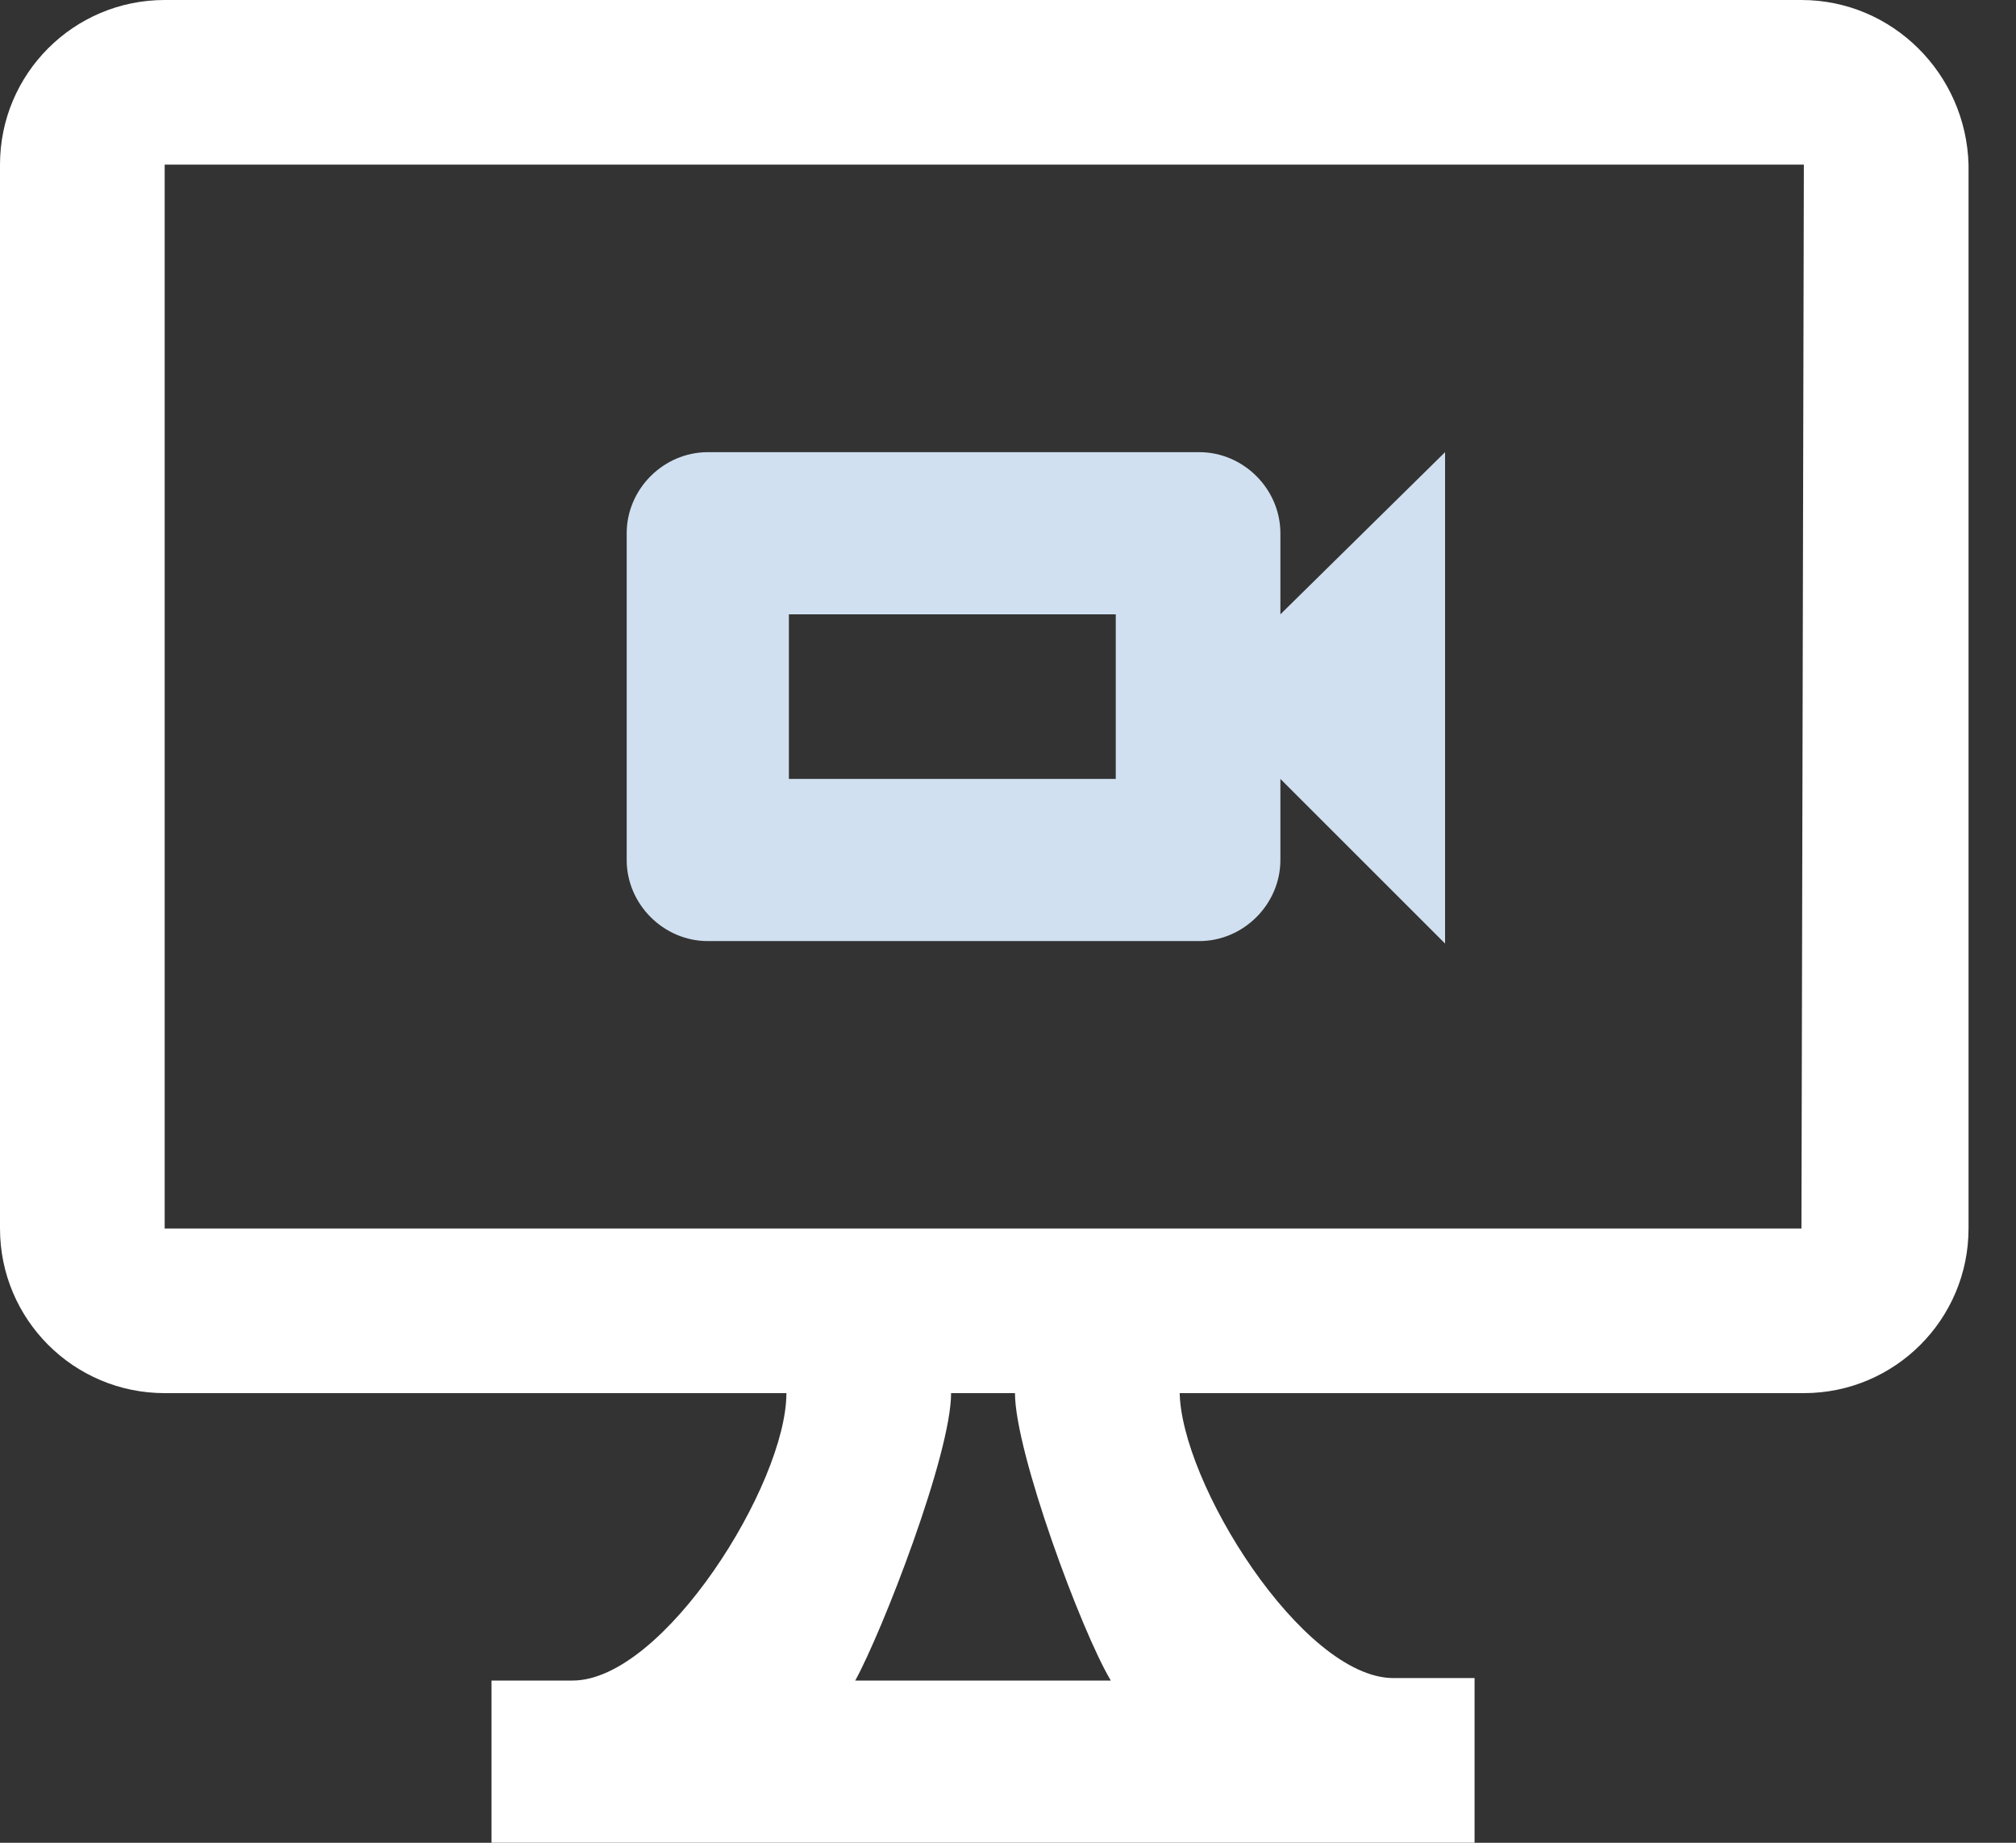
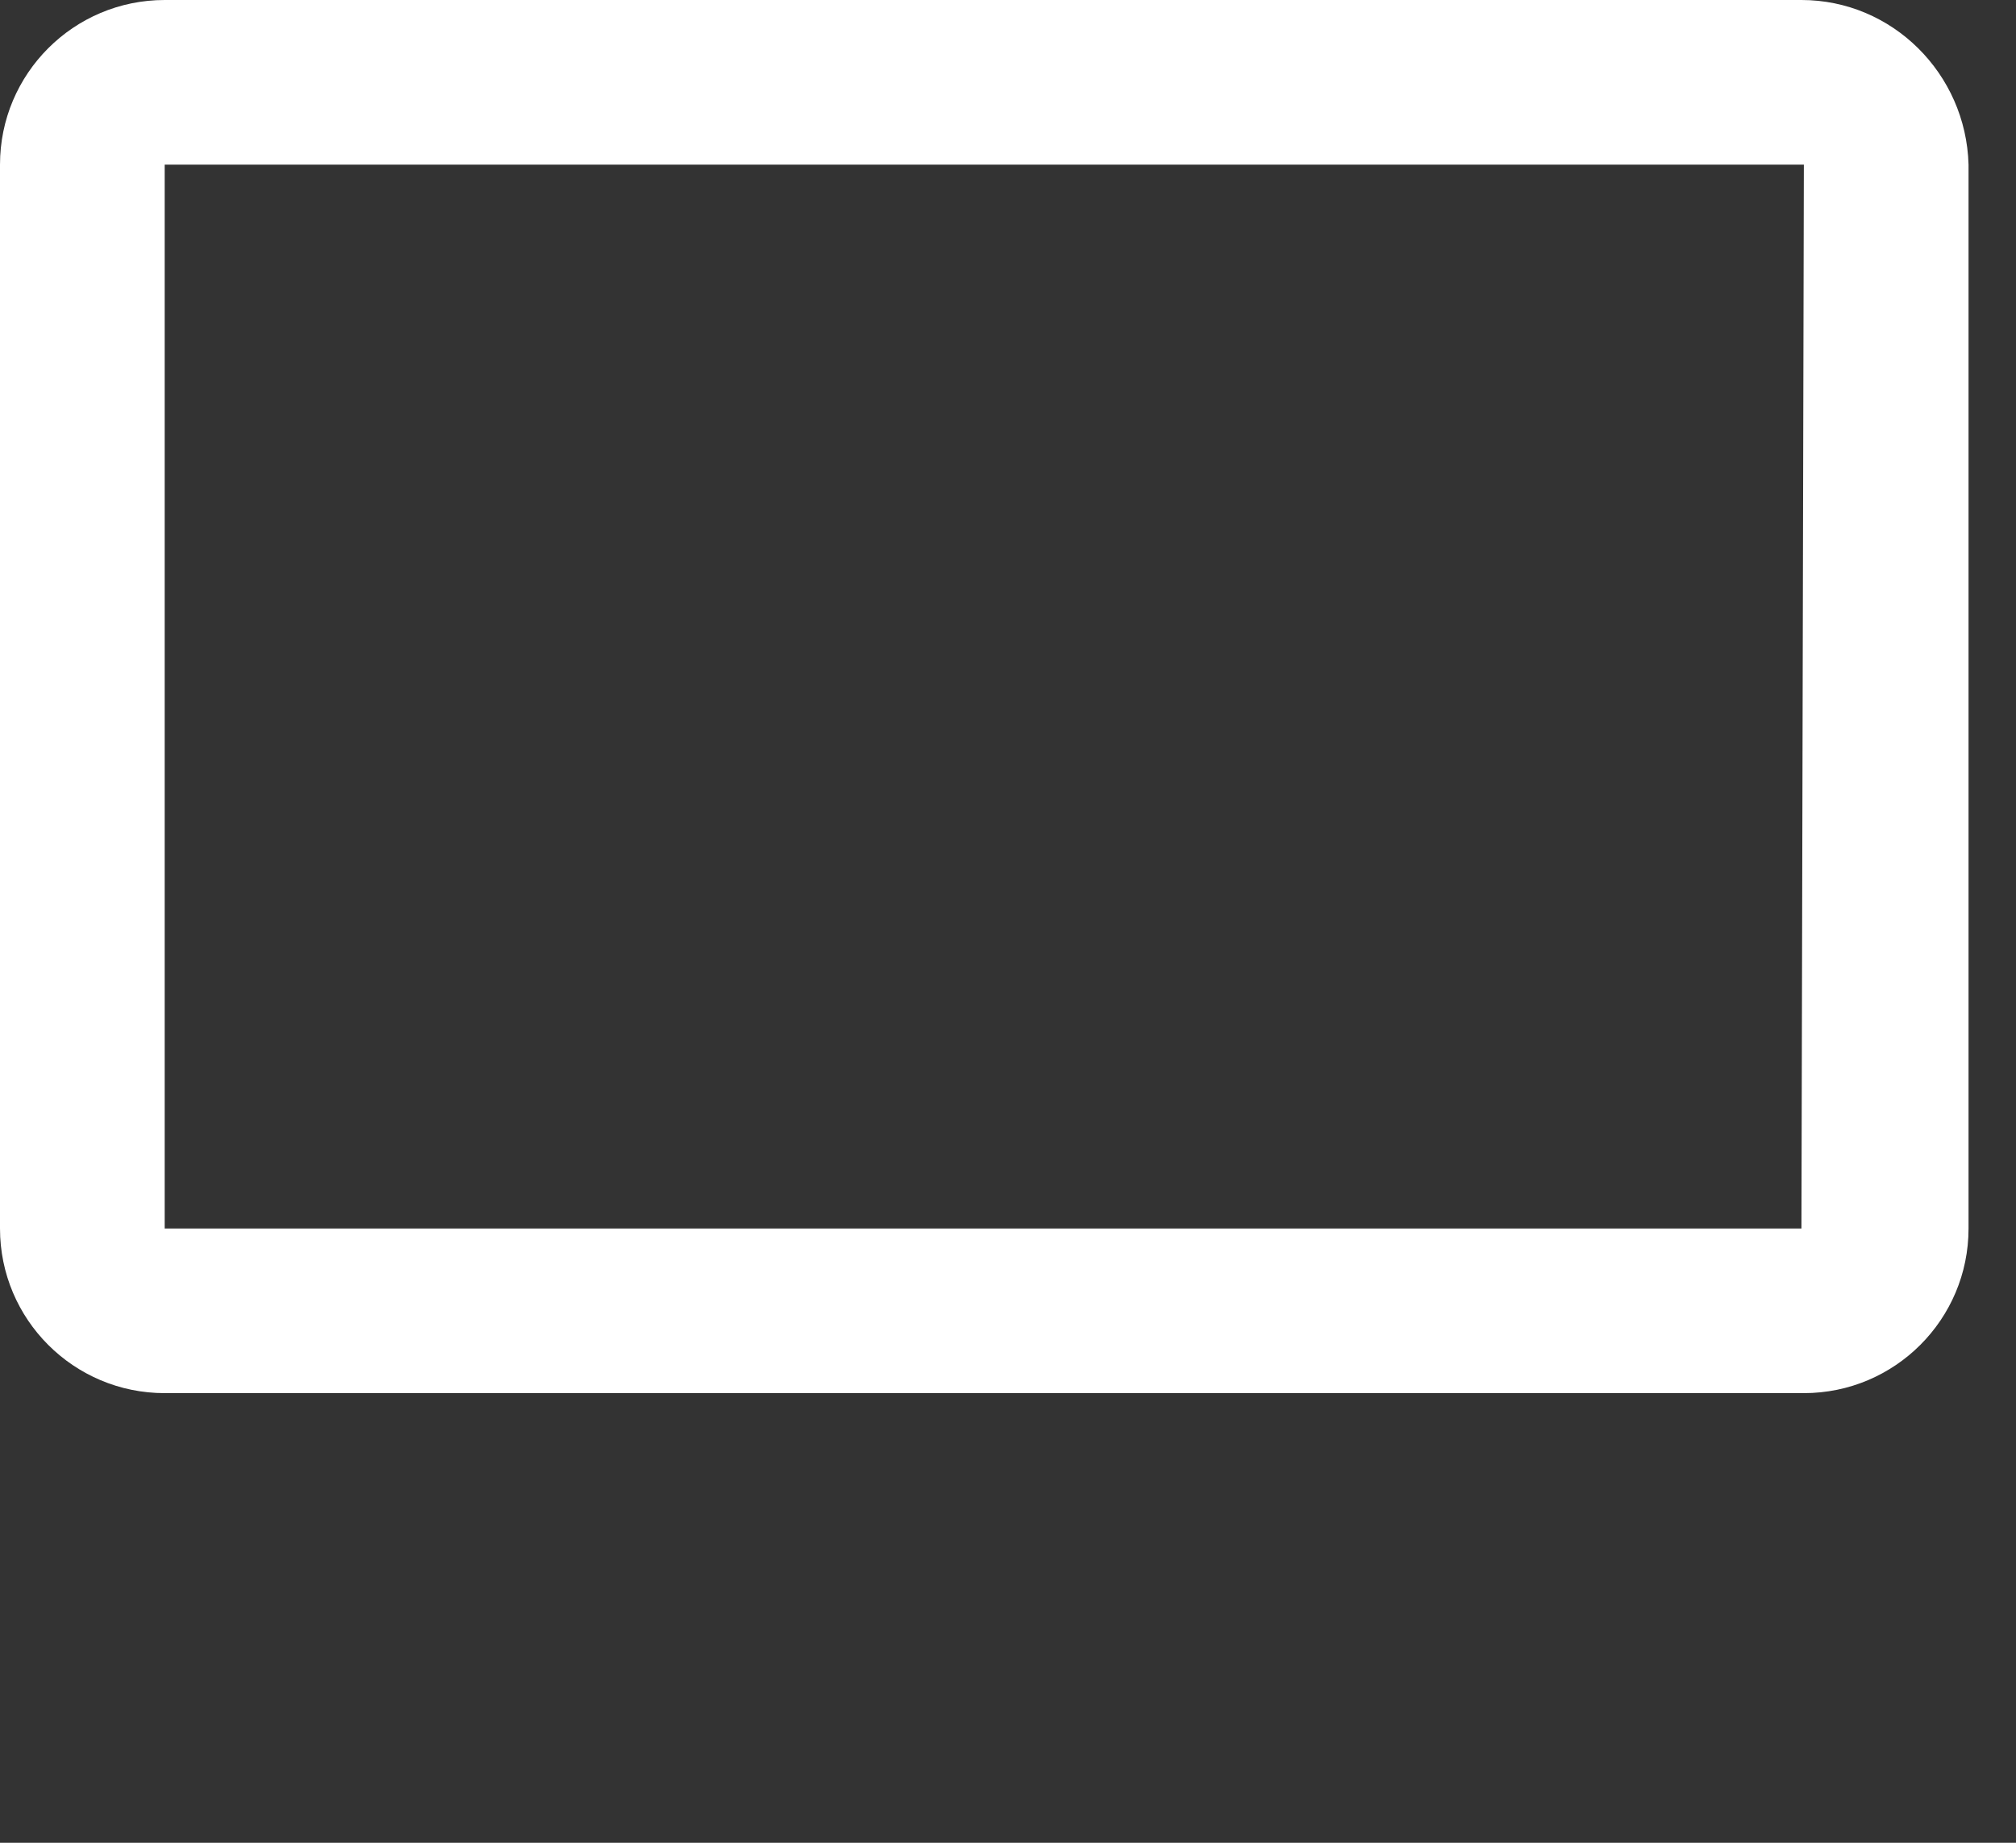
<svg xmlns="http://www.w3.org/2000/svg" width="35" height="32" viewBox="0 0 35 32" fill="none">
  <rect x="0" y="0" width="35" height="32" fill="#333333" stroke="none" />
-   <path d="M17.621 24.191C17.621 25.215 18.773 28.33 19.285 29.183H14.848C15.317 28.33 16.512 25.258 16.512 24.191H13.653C13.653 25.77 11.52 29.183 9.941 29.183H8.533V31.999H25.6V29.14H24.192C22.613 29.14 20.48 25.727 20.48 24.148L18.474 24.191H17.621Z" fill="white" />
  <path d="M31.275 0H2.859C1.28 0 0 1.28 0 2.859V21.333C0 22.912 1.28 24.192 2.859 24.192H31.317C32.896 24.192 34.176 22.912 34.176 21.333V2.859C34.133 1.28 32.853 0 31.275 0ZM31.275 21.333H2.859V2.859H31.317L31.275 21.333Z" fill="white" />
-   <path d="M22.229 10.668V9.26C22.229 8.492 21.589 7.852 20.821 7.852H12.288C11.52 7.852 10.88 8.492 10.88 9.26V14.934C10.88 15.702 11.52 16.342 12.288 16.342H20.821C21.589 16.342 22.229 15.702 22.229 14.934V13.526L25.088 16.385V7.852L22.229 10.668ZM19.371 13.526H13.696V10.668H19.371V13.526Z" fill="#D0E0F0" />
</svg>